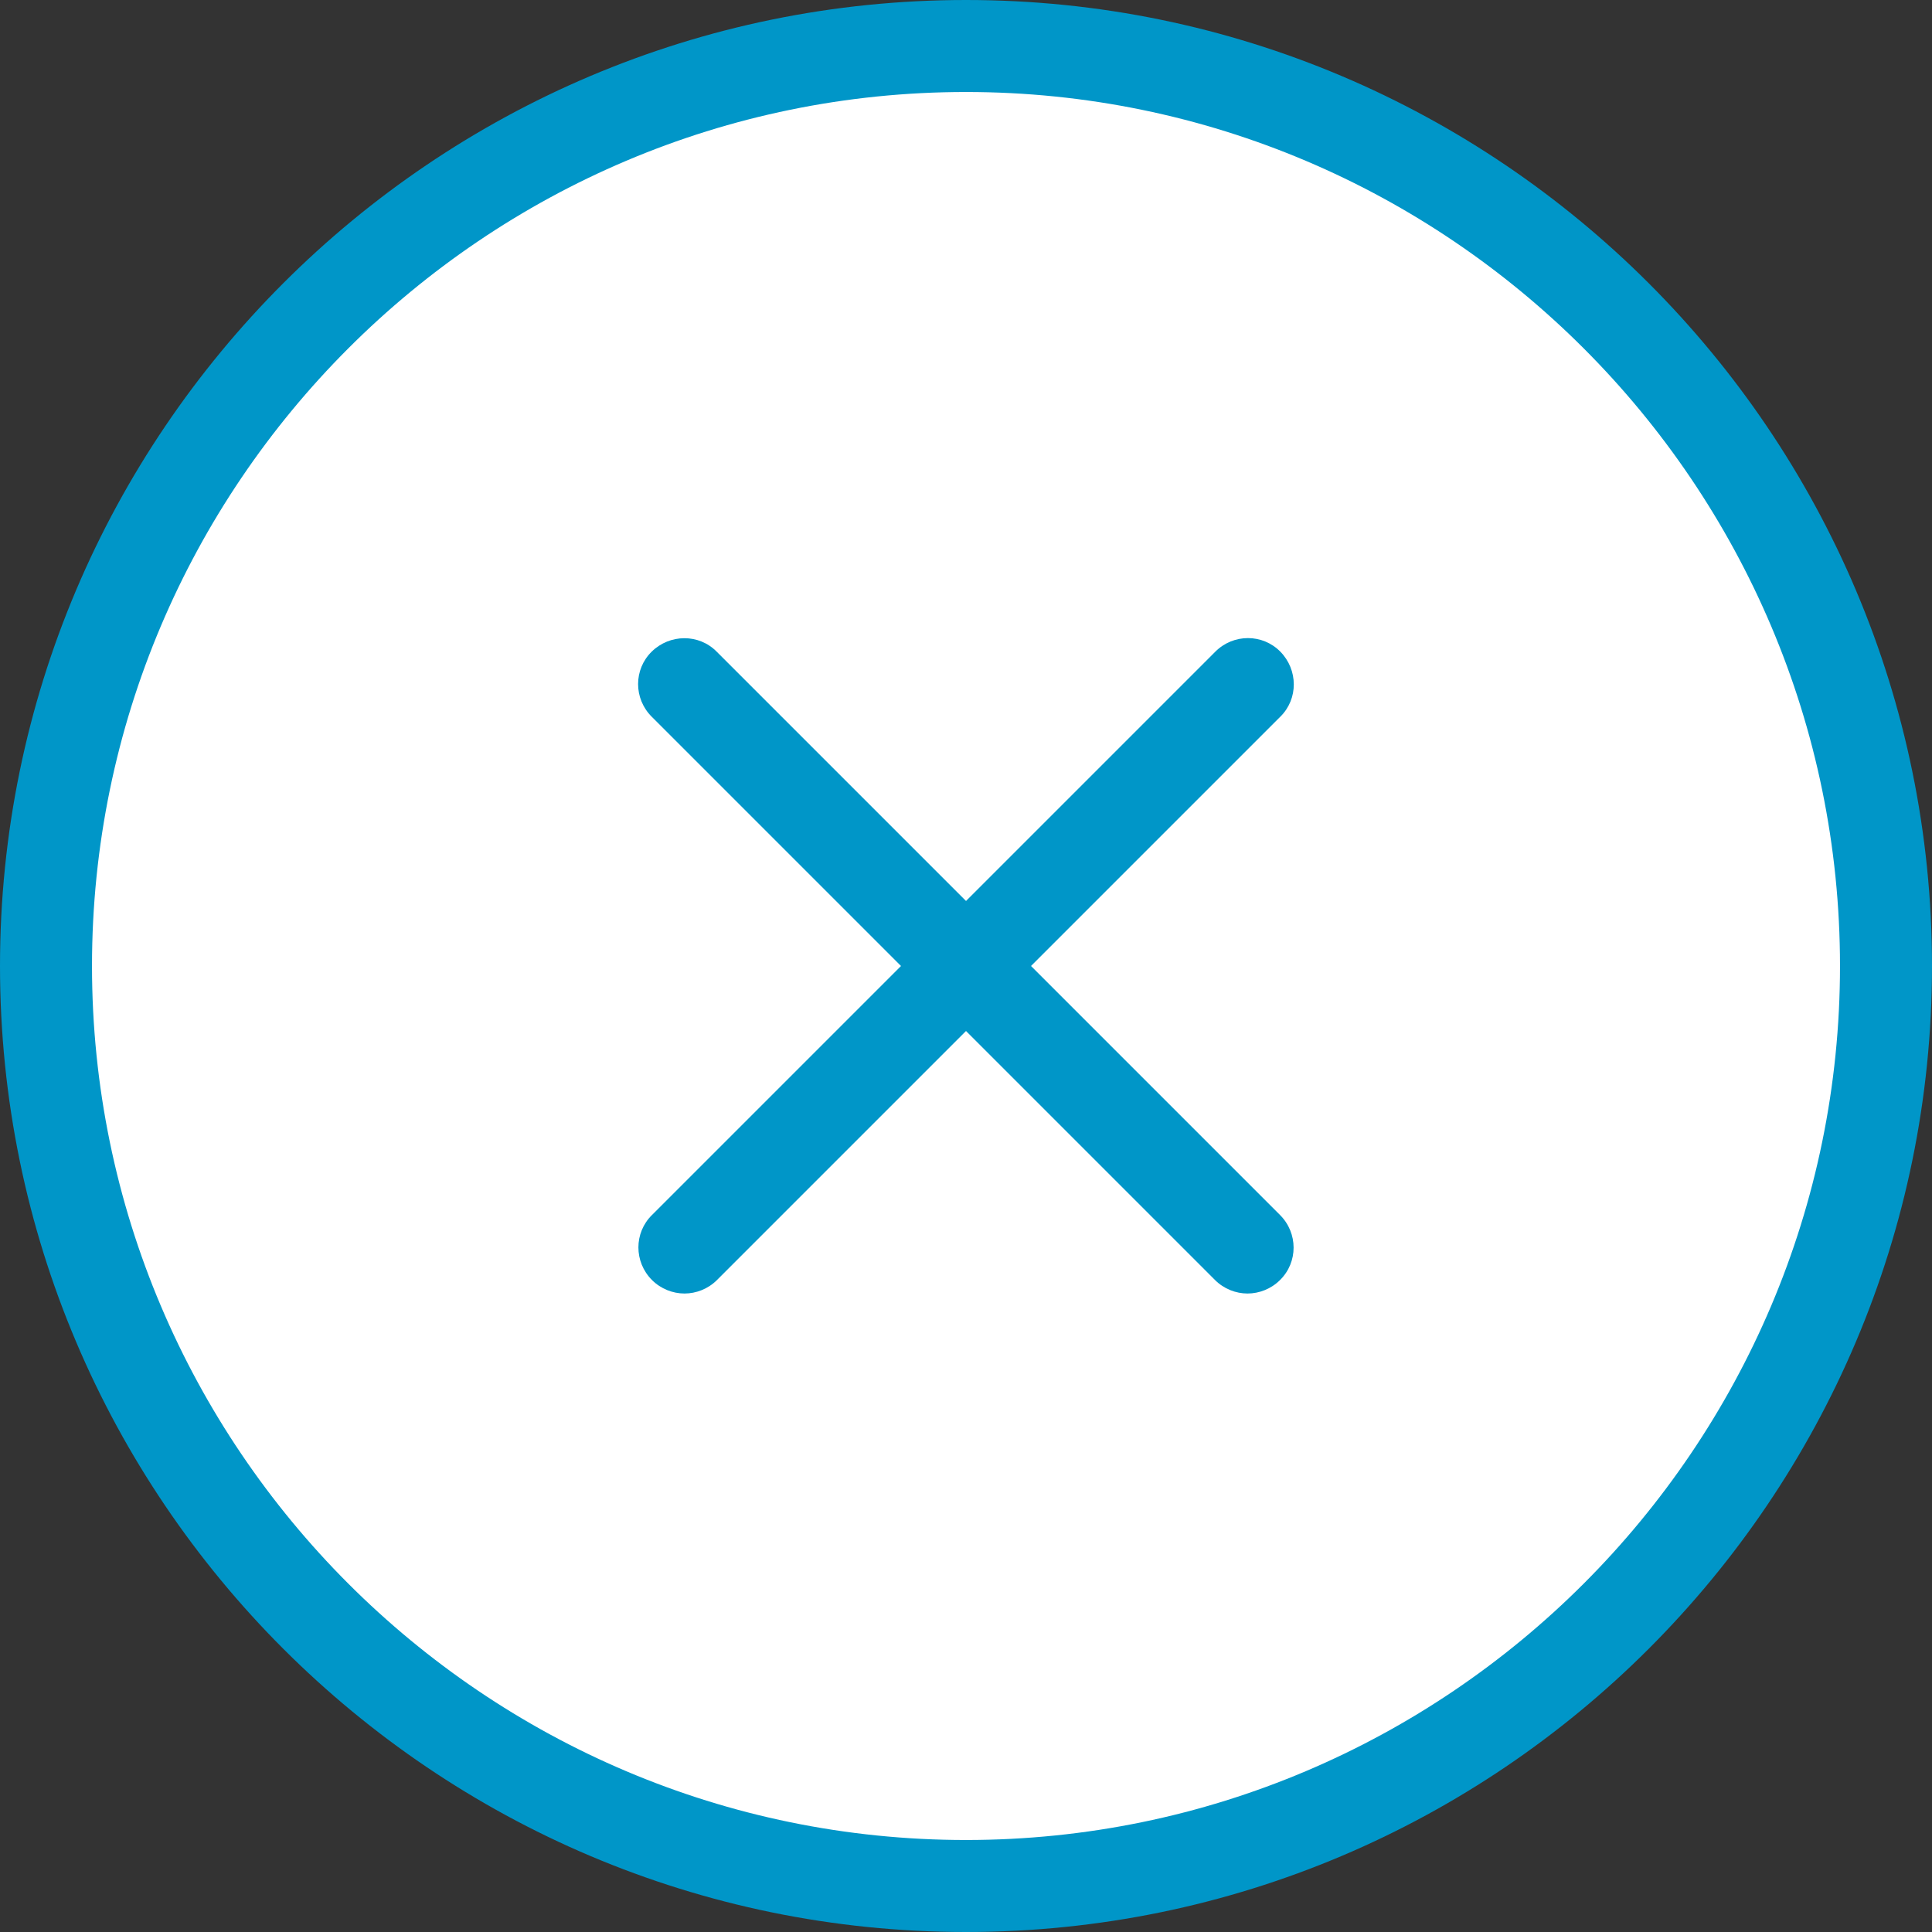
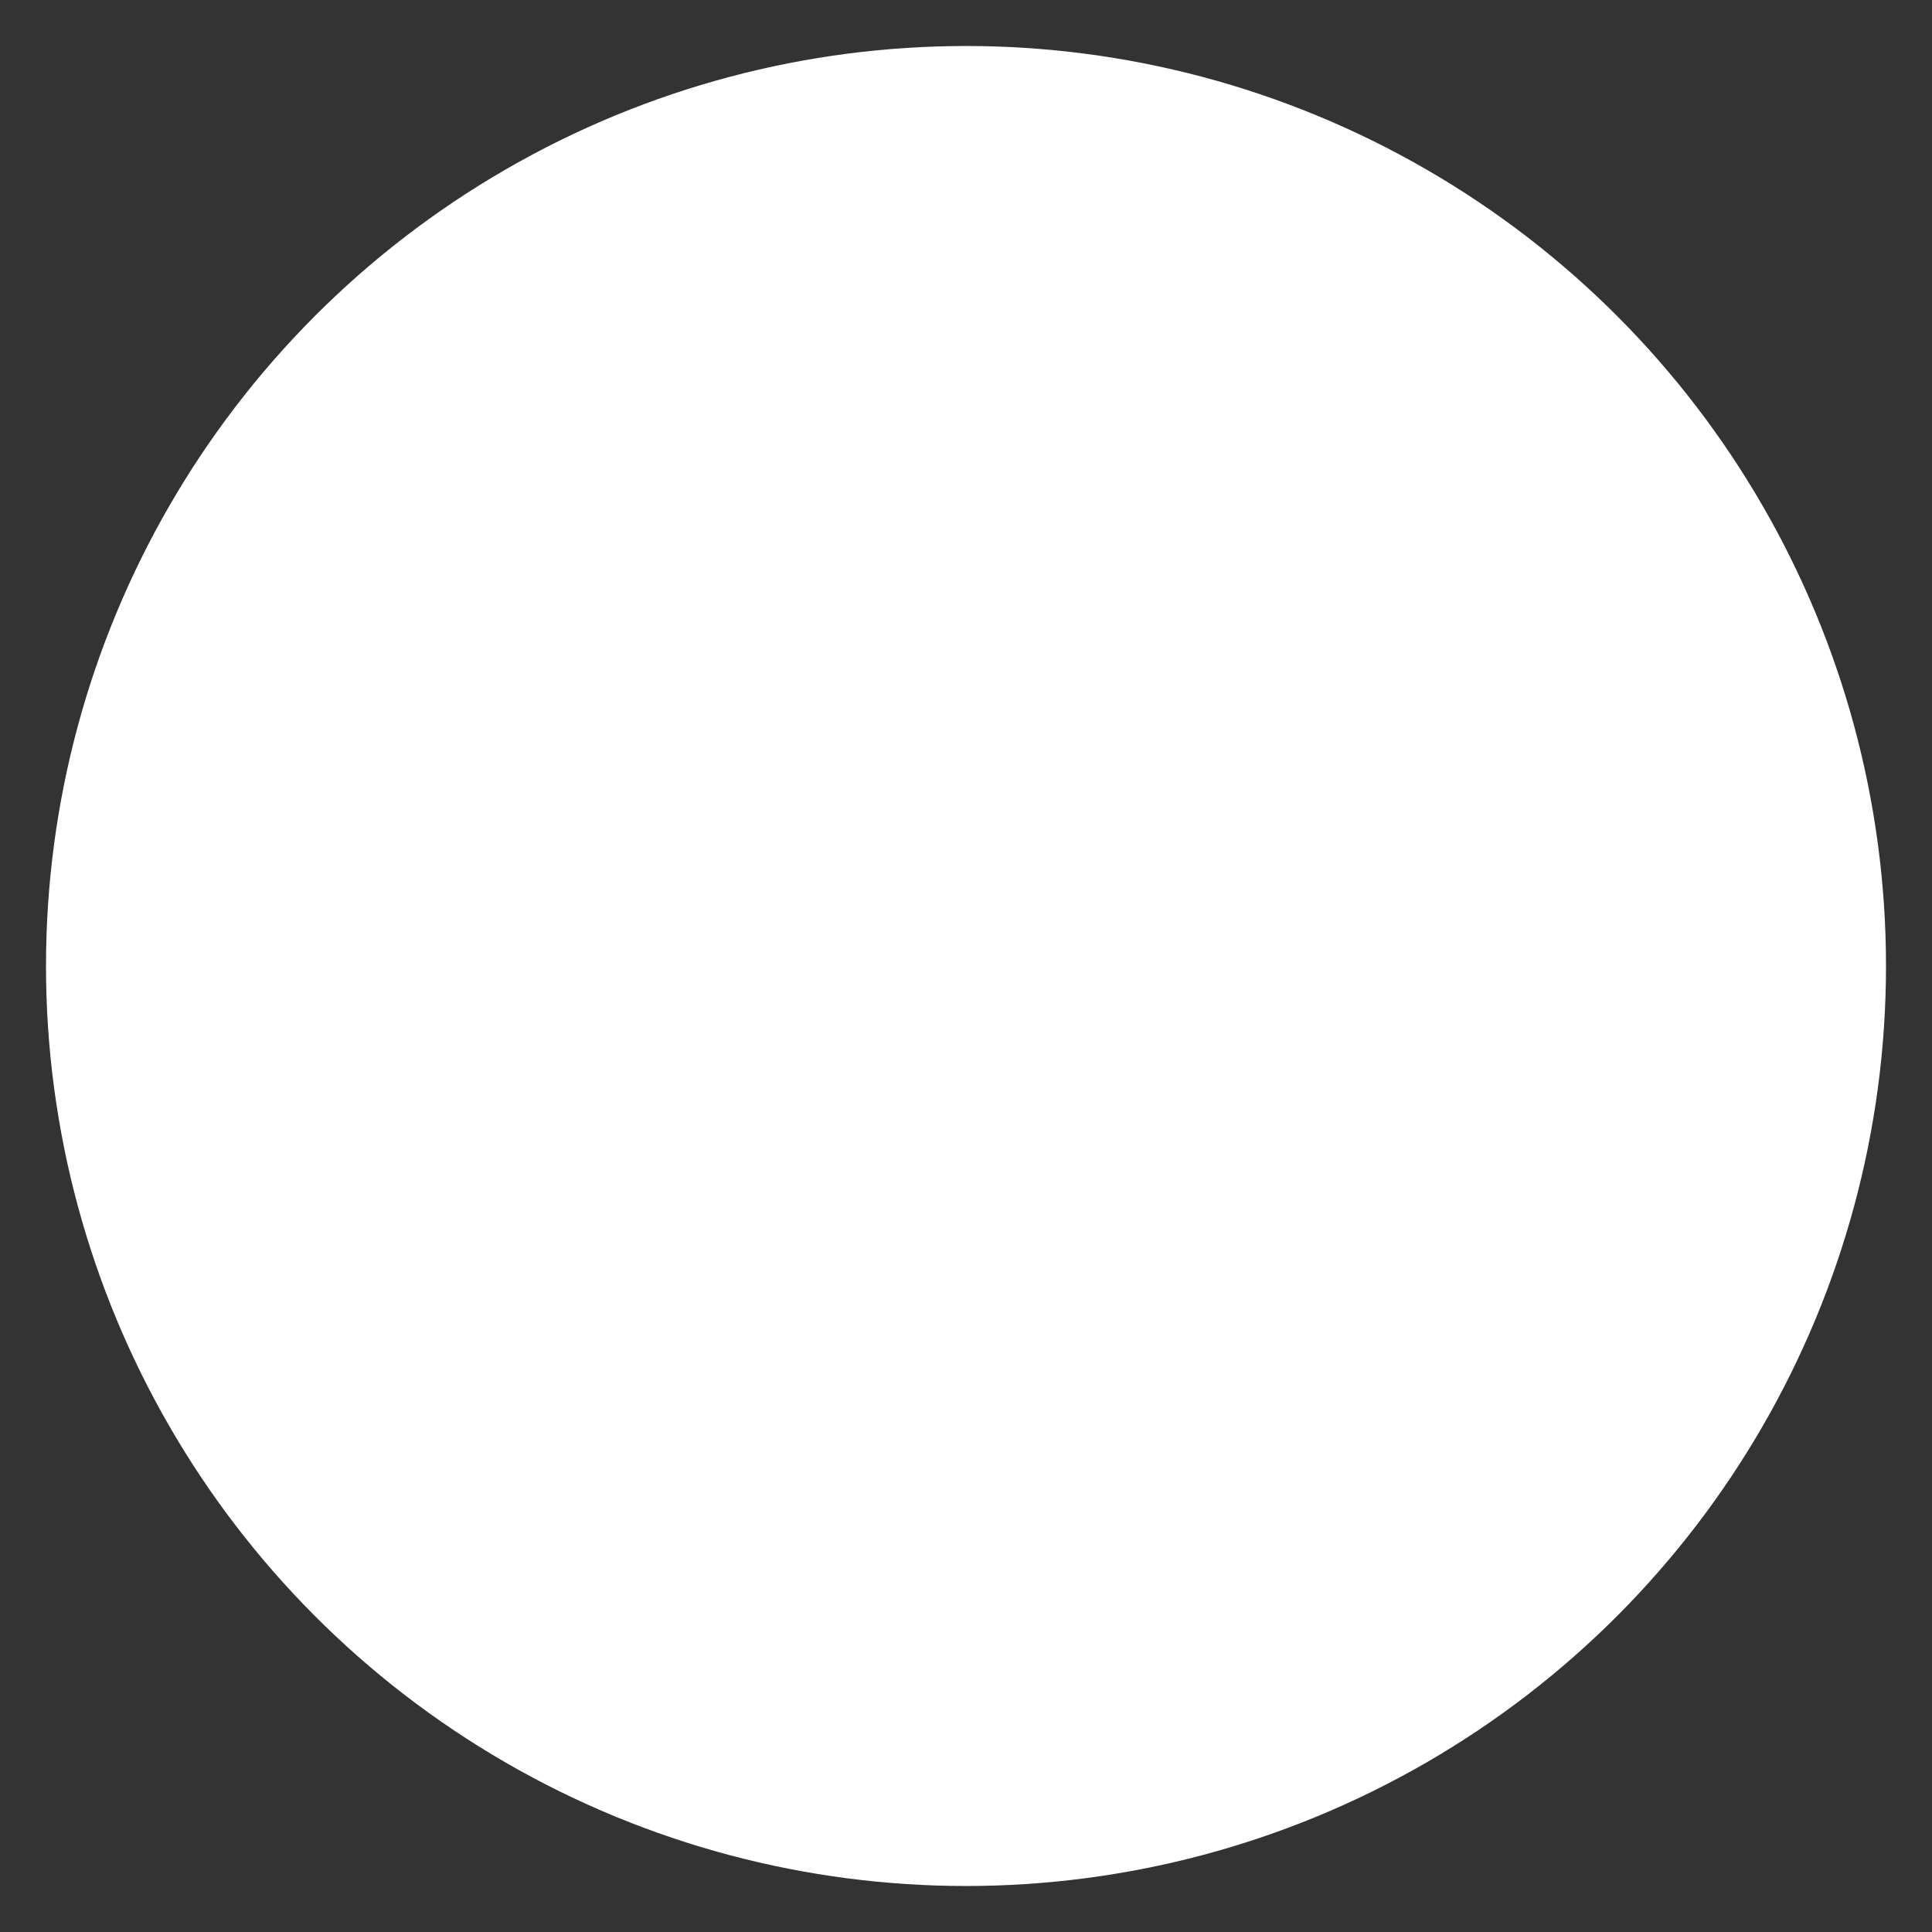
<svg xmlns="http://www.w3.org/2000/svg" id="_レイヤー_2" data-name="レイヤー 2" viewBox="0 0 63 63">
  <rect x="0" y="0" width="63" height="63" fill="#333333" stroke="none" />
  <defs>
    <style>
      .cls-1 {
        fill: #fff;
      }

      .cls-2 {
        fill: #0096c8;
      }
    </style>
  </defs>
  <g id="_レイヤー_1-2" data-name="レイヤー 1">
    <g>
      <g>
        <circle class="cls-1" cx="31.5" cy="31.5" r="30" />
-         <path class="cls-2" d="M31.5,63C14.13,63,0,48.87,0,31.5S14.13,0,31.5,0s31.5,14.13,31.5,31.5-14.13,31.5-31.5,31.5ZM31.5,3C15.79,3,3,15.79,3,31.5s12.79,28.5,28.5,28.5,28.5-12.79,28.5-28.5S47.21,3,31.5,3Z" />
      </g>
-       <path class="cls-2" d="M40.68,42.18c-.38,0-.77-.15-1.06-.44l-18.37-18.37c-.59-.59-.59-1.54,0-2.12s1.54-.59,2.12,0l18.37,18.37c.59.59.59,1.54,0,2.12-.29.29-.68.44-1.06.44Z" />
-       <path class="cls-2" d="M22.32,42.18c-.38,0-.77-.15-1.06-.44-.59-.59-.59-1.54,0-2.12l18.37-18.37c.59-.59,1.54-.59,2.12,0s.59,1.54,0,2.12l-18.37,18.37c-.29.29-.68.44-1.06.44Z" />
    </g>
  </g>
</svg>